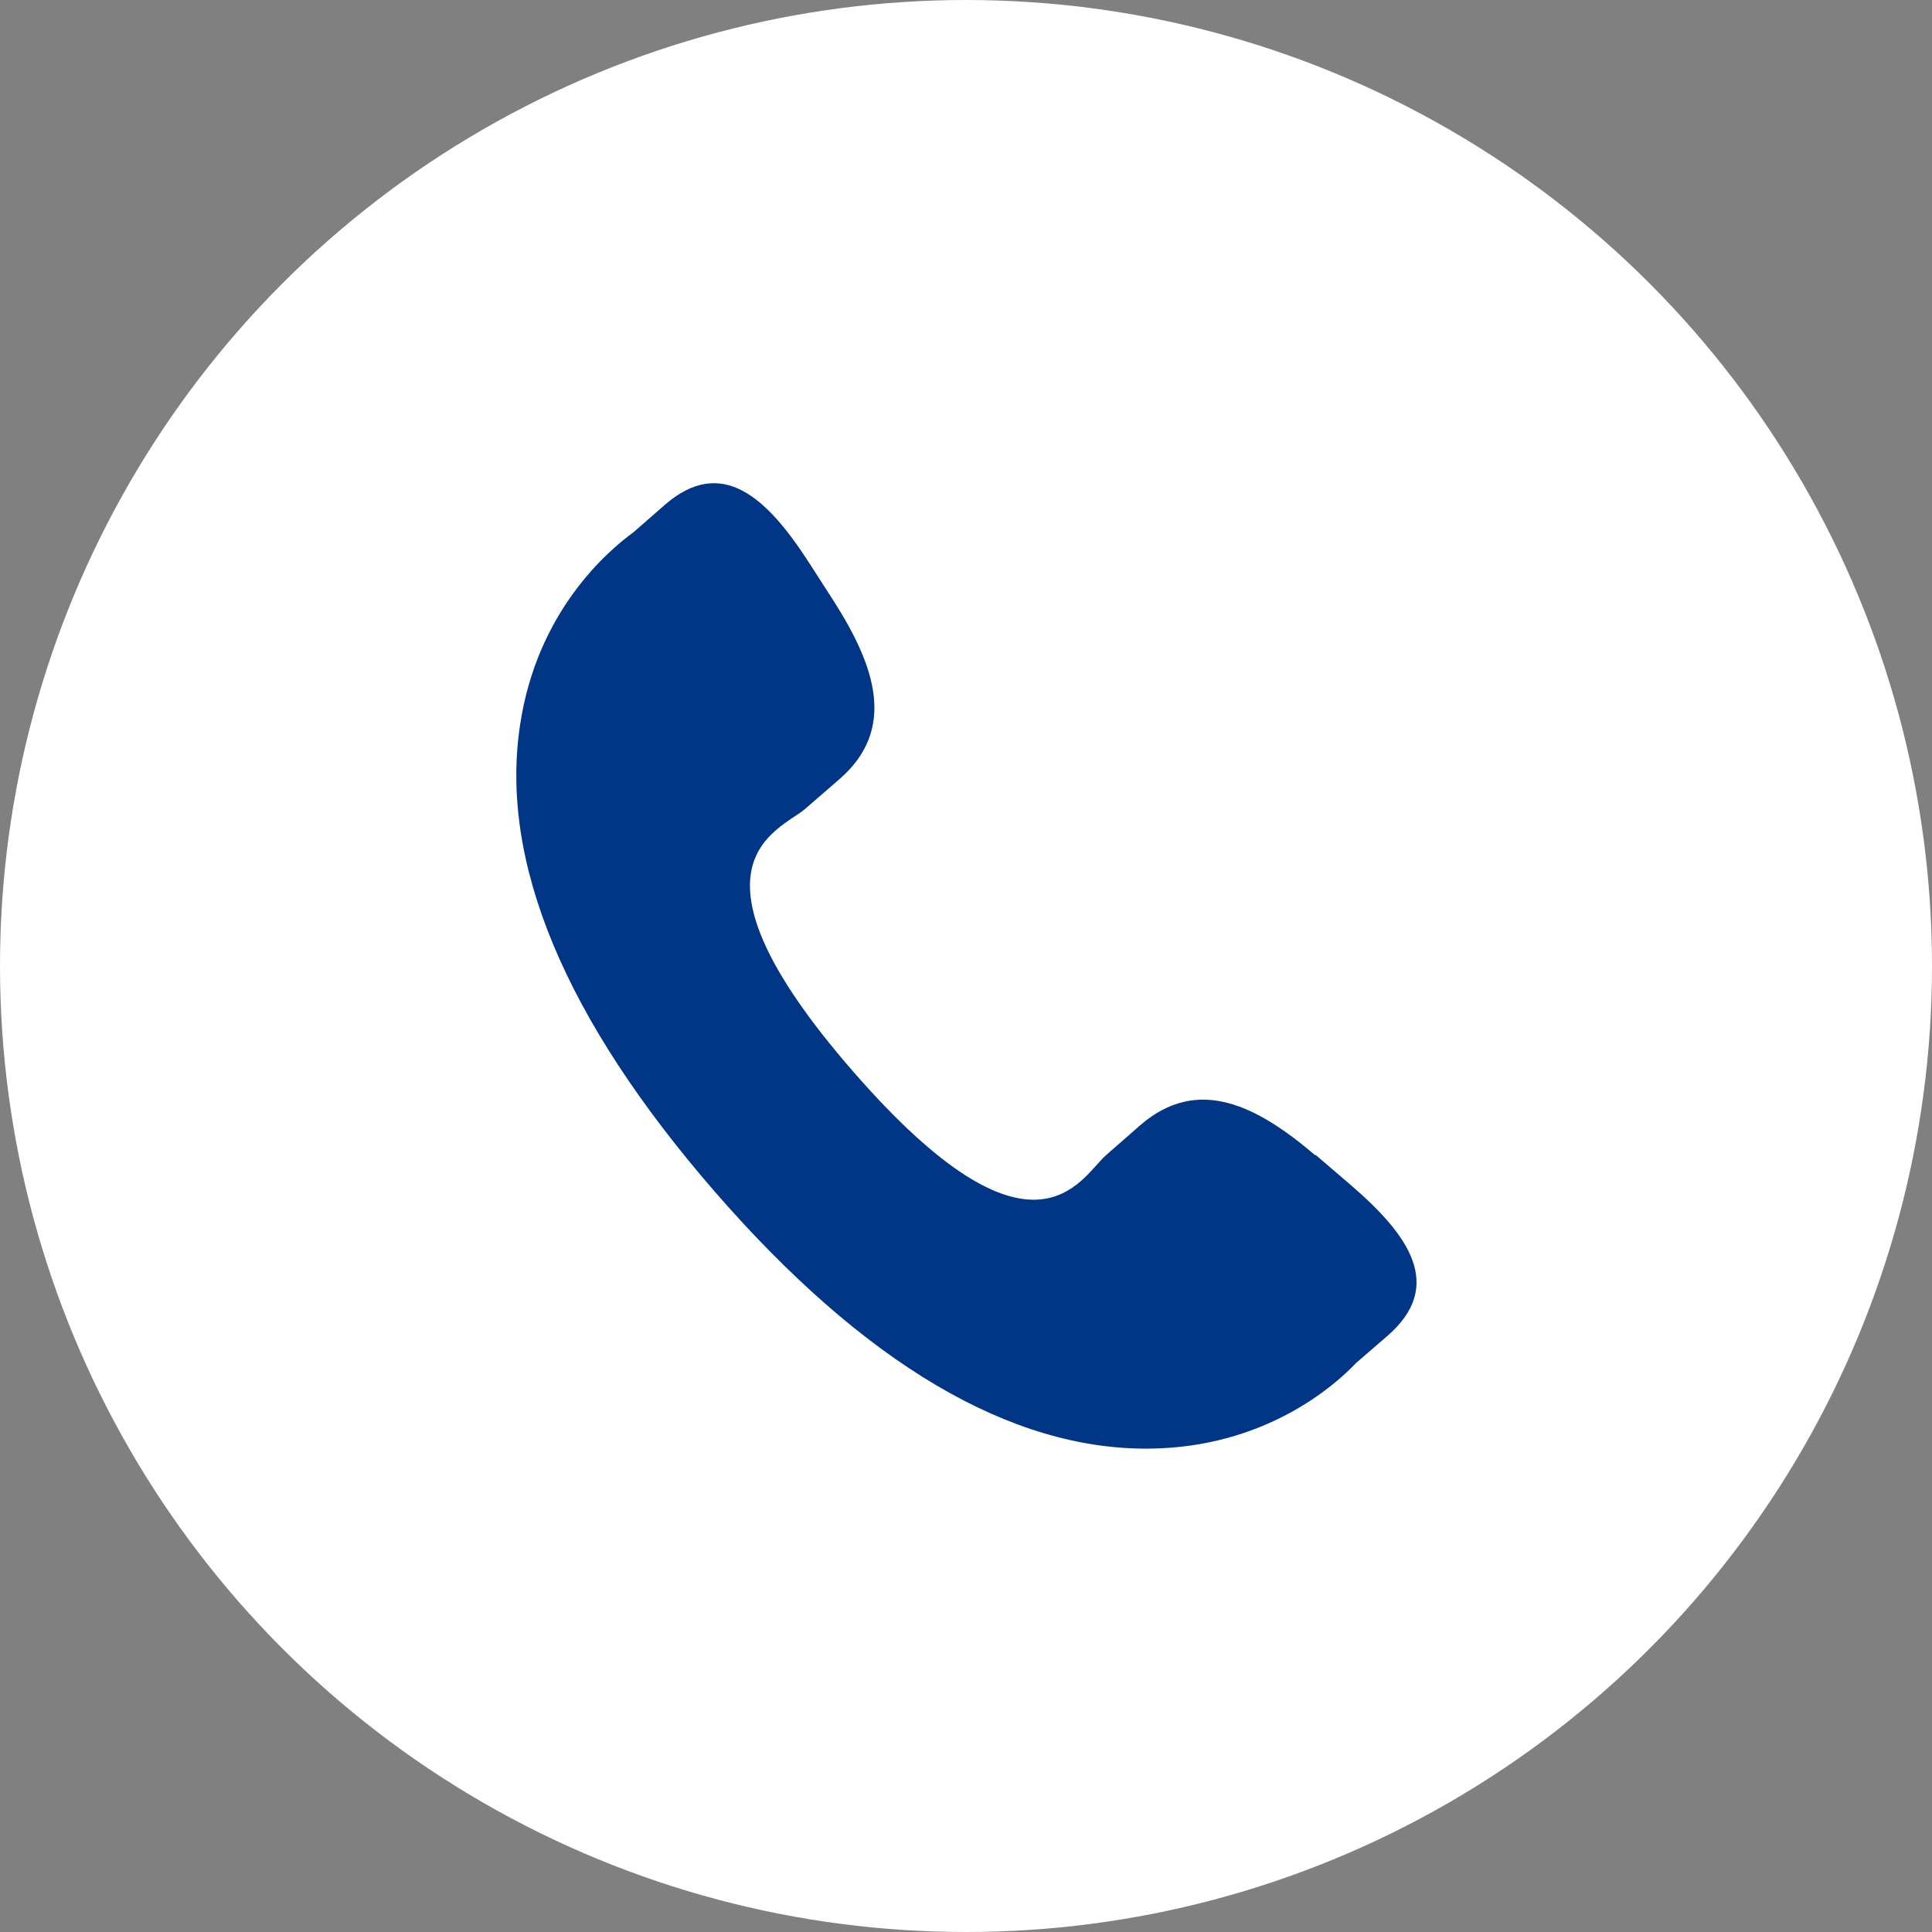
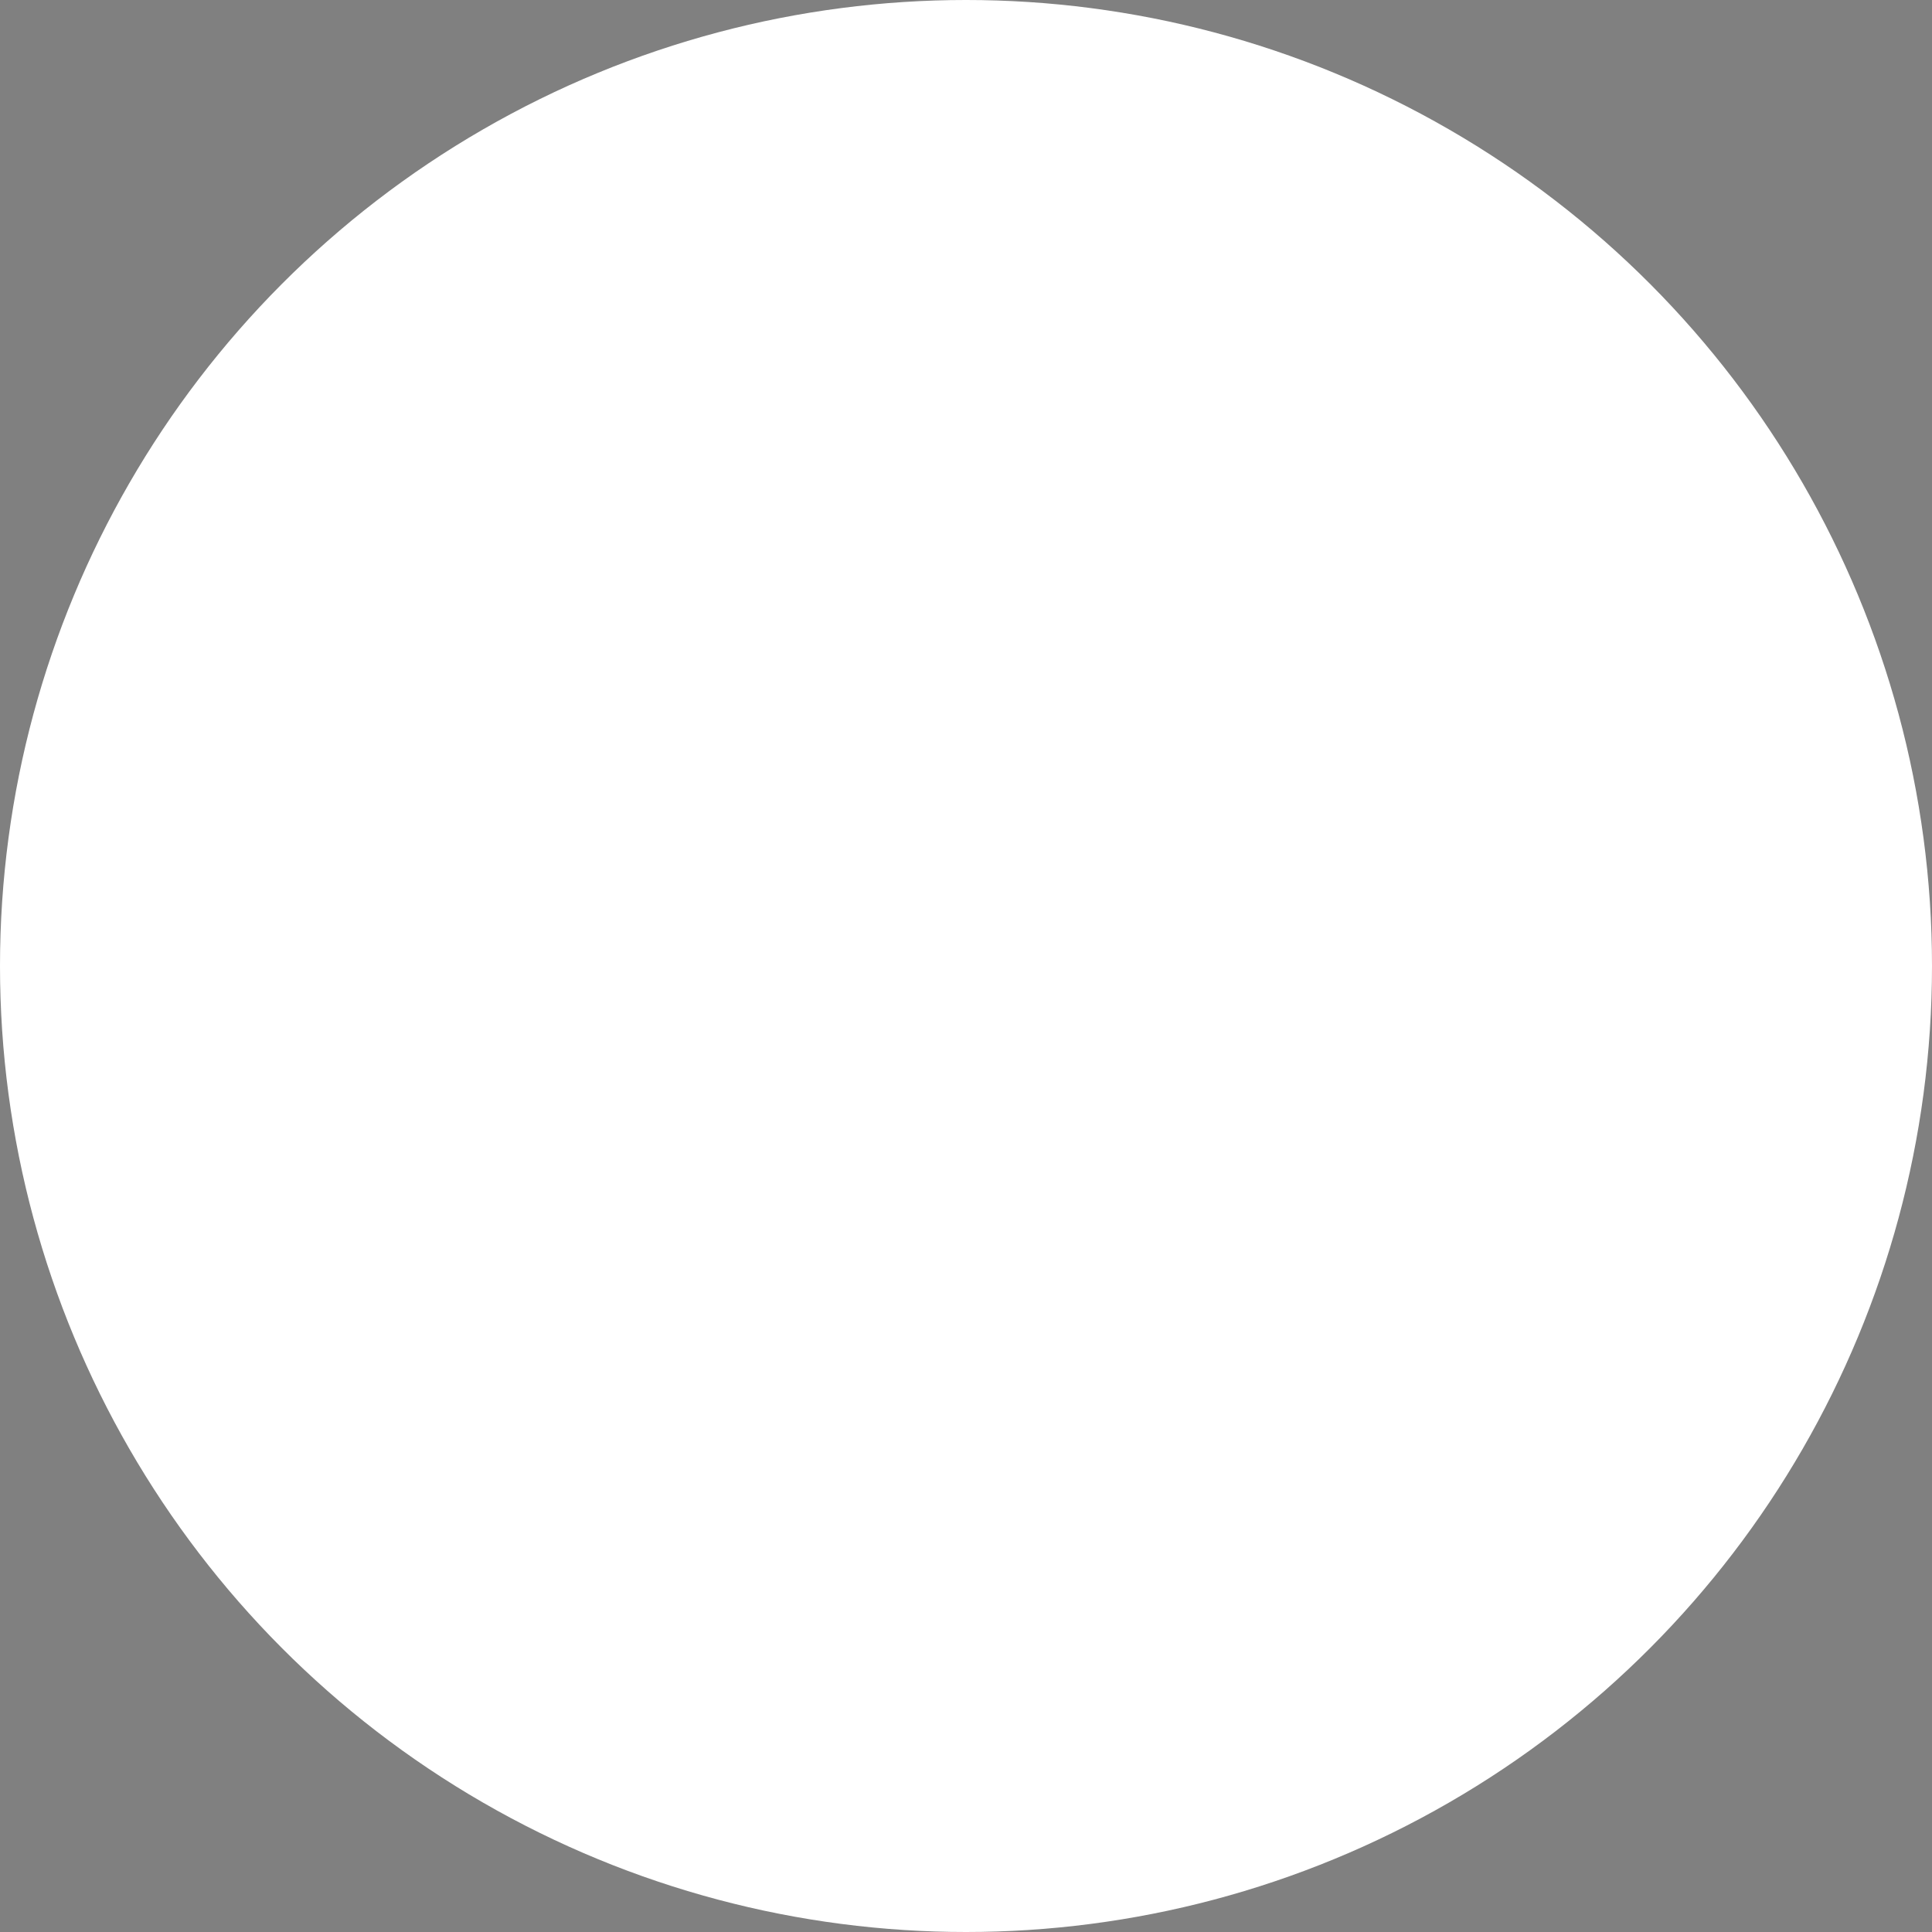
<svg xmlns="http://www.w3.org/2000/svg" data-name="レイヤー 2" viewBox="0 0 50 50">
  <rect x="0" y="0" width="50" height="50" fill="#808080" stroke="none" />
  <g data-name="footer">
    <circle cx="25" cy="25" r="25" style="fill:#fff" />
-     <path d="M34.04 29.9c-1.51-1.29-3.04-2.07-4.53-.78l-.89.78c-.65.57-1.86 3.21-6.55-2.18-4.68-5.38-1.9-6.22-1.24-6.78l.9-.78c1.48-1.29.92-2.92-.15-4.6l-.65-1.01c-1.08-1.67-2.25-2.77-3.73-1.48l-.8.7c-.66.48-2.5 2.04-2.94 4.99-.54 3.55 1.16 7.61 5.03 12.07s7.67 6.7 11.26 6.66c2.99-.03 4.79-1.63 5.35-2.22l.81-.7c1.48-1.29.56-2.6-.95-3.9l-.91-.78Z" style="fill:#003685" />
  </g>
</svg>